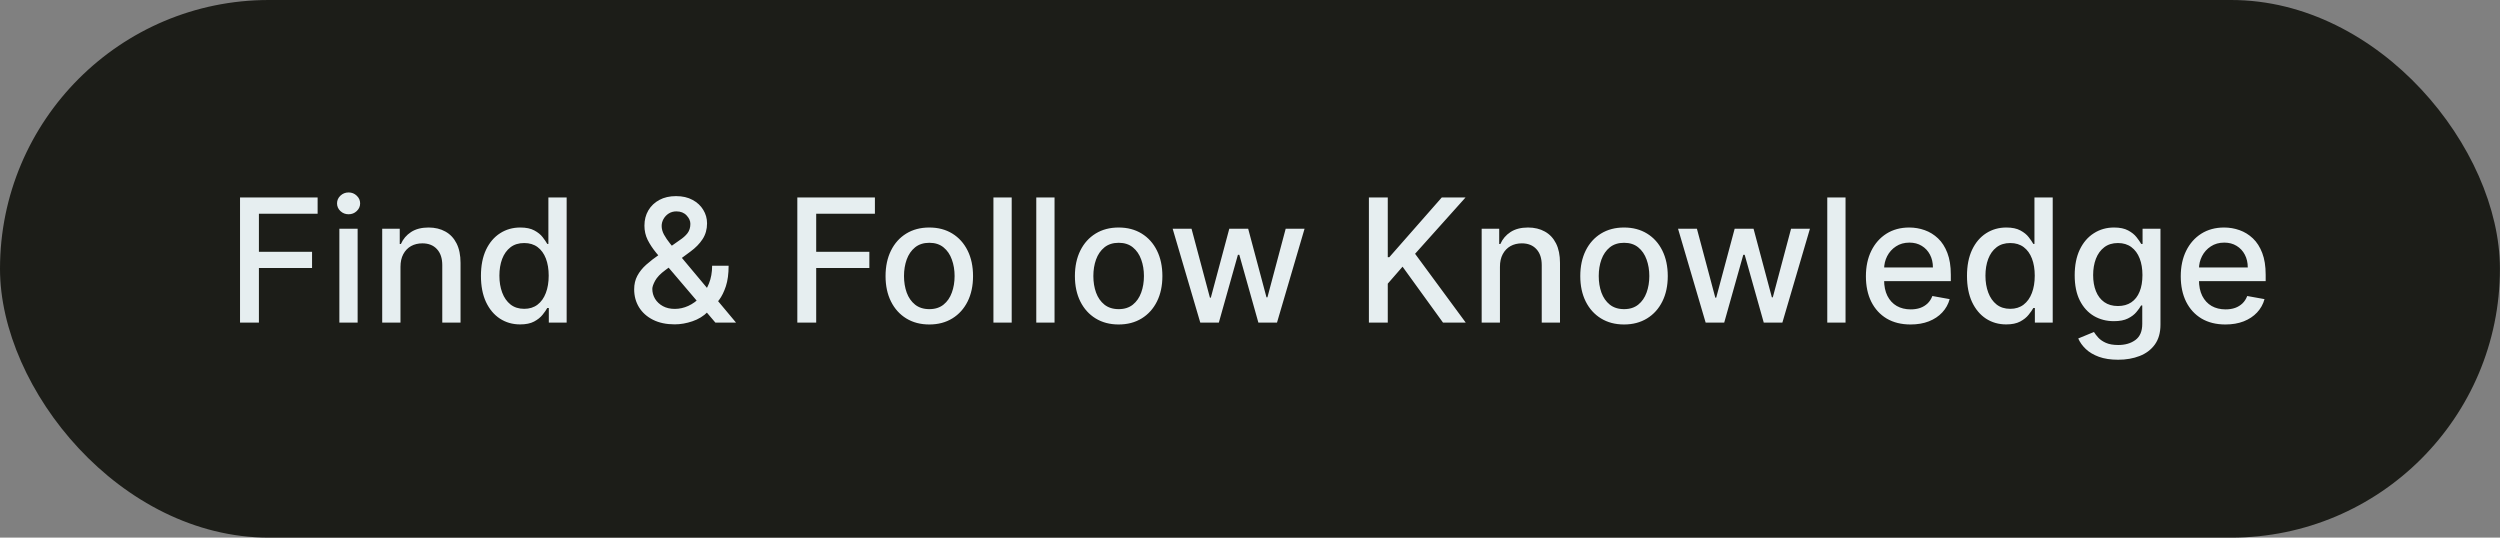
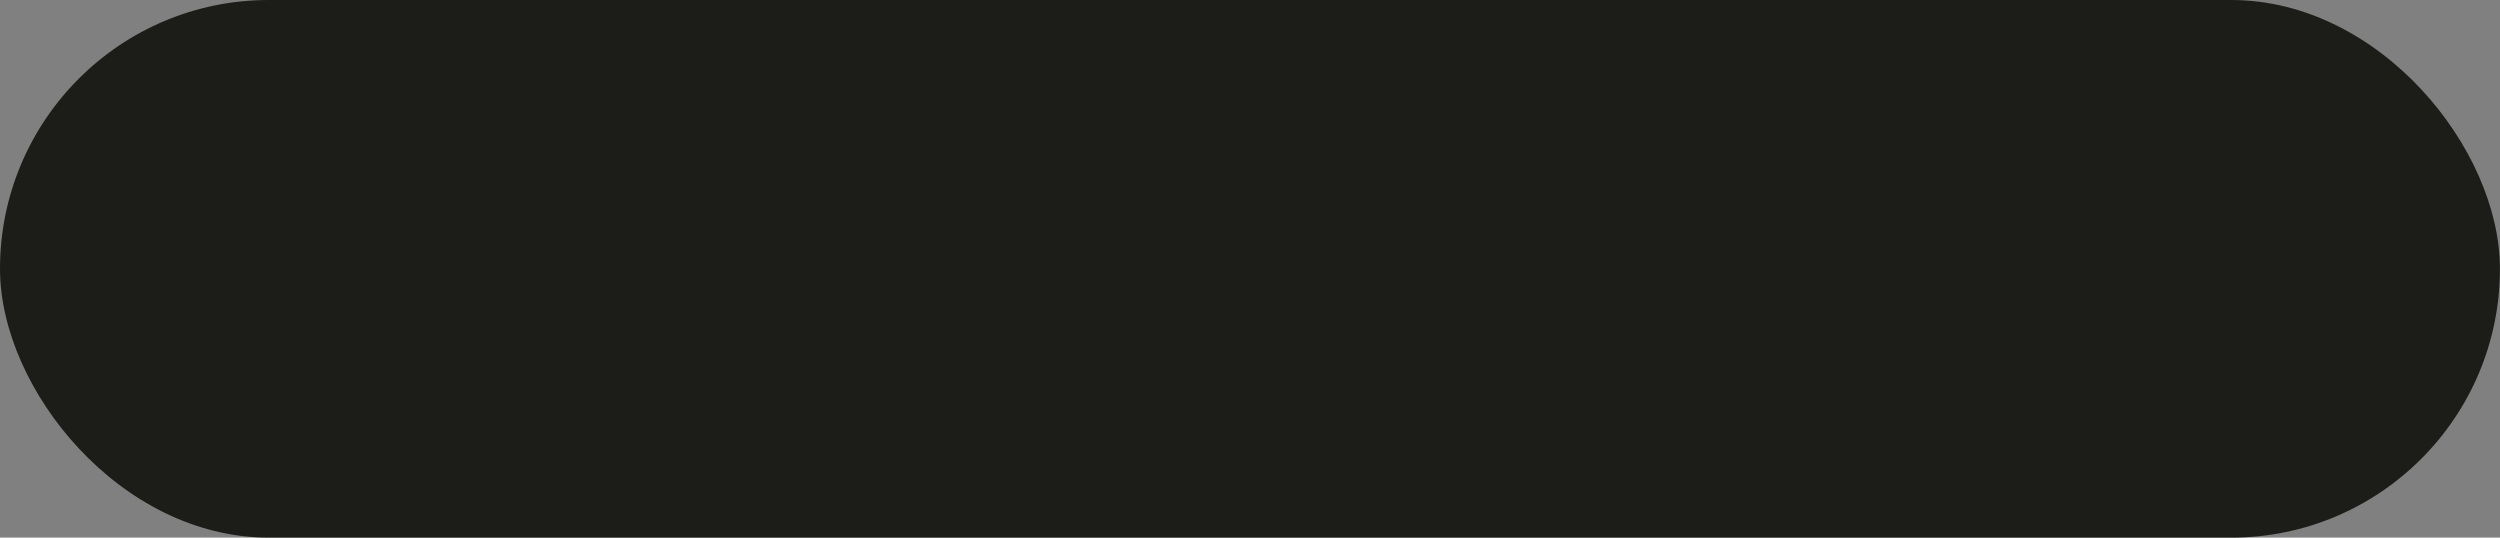
<svg xmlns="http://www.w3.org/2000/svg" width="186" height="40" viewBox="0 0 186 40" fill="none">
  <rect x="0" y="0" width="186" height="40" fill="#808080" stroke="none" />
  <rect width="185.995" height="40" rx="20" fill="#1C1D18" />
-   <path d="M17.858 24V14.691H23.631V15.9H19.263V18.736H23.217V19.941H19.263V24H17.858ZM25.249 24V17.018H26.608V24H25.249ZM25.935 15.941C25.699 15.941 25.496 15.862 25.326 15.704C25.16 15.544 25.076 15.353 25.076 15.132C25.076 14.908 25.16 14.717 25.326 14.559C25.496 14.399 25.699 14.318 25.935 14.318C26.172 14.318 26.373 14.399 26.54 14.559C26.709 14.717 26.794 14.908 26.794 15.132C26.794 15.353 26.709 15.544 26.54 15.704C26.373 15.862 26.172 15.941 25.935 15.941ZM29.796 19.855V24H28.436V17.018H29.741V18.154H29.827C29.988 17.785 30.239 17.488 30.582 17.264C30.927 17.039 31.362 16.927 31.886 16.927C32.362 16.927 32.779 17.027 33.136 17.227C33.494 17.424 33.771 17.718 33.968 18.109C34.165 18.5 34.264 18.983 34.264 19.559V24H32.905V19.723C32.905 19.217 32.773 18.821 32.509 18.536C32.245 18.248 31.883 18.105 31.423 18.105C31.108 18.105 30.827 18.173 30.582 18.309C30.34 18.445 30.147 18.645 30.005 18.909C29.865 19.17 29.796 19.485 29.796 19.855ZM38.7 24.136C38.136 24.136 37.633 23.992 37.191 23.704C36.752 23.414 36.406 23 36.155 22.464C35.906 21.924 35.782 21.277 35.782 20.523C35.782 19.768 35.908 19.123 36.159 18.586C36.414 18.05 36.762 17.639 37.205 17.355C37.647 17.07 38.149 16.927 38.709 16.927C39.142 16.927 39.491 17 39.755 17.145C40.021 17.288 40.227 17.454 40.373 17.645C40.521 17.836 40.636 18.005 40.718 18.15H40.8V14.691H42.159V24H40.832V22.914H40.718C40.636 23.062 40.518 23.232 40.364 23.423C40.212 23.614 40.003 23.78 39.736 23.923C39.47 24.065 39.124 24.136 38.7 24.136ZM39 22.977C39.391 22.977 39.721 22.874 39.991 22.668C40.264 22.459 40.47 22.17 40.609 21.8C40.752 21.43 40.823 21 40.823 20.509C40.823 20.024 40.753 19.6 40.614 19.236C40.474 18.873 40.27 18.589 40 18.386C39.73 18.183 39.397 18.082 39 18.082C38.591 18.082 38.25 18.188 37.977 18.4C37.705 18.612 37.499 18.901 37.359 19.268C37.223 19.635 37.155 20.049 37.155 20.509C37.155 20.976 37.224 21.395 37.364 21.768C37.503 22.141 37.709 22.436 37.982 22.654C38.258 22.87 38.597 22.977 39 22.977ZM50.196 24.132C49.571 24.132 49.033 24.018 48.582 23.791C48.133 23.564 47.788 23.255 47.545 22.864C47.303 22.47 47.182 22.024 47.182 21.527C47.182 21.148 47.261 20.812 47.418 20.518C47.576 20.221 47.795 19.947 48.077 19.695C48.359 19.444 48.685 19.191 49.055 18.936L50.555 17.877C50.809 17.711 51.008 17.535 51.15 17.35C51.292 17.162 51.364 16.93 51.364 16.654C51.364 16.436 51.27 16.227 51.082 16.027C50.894 15.827 50.642 15.727 50.327 15.727C50.109 15.727 49.917 15.78 49.75 15.886C49.586 15.992 49.458 16.129 49.364 16.296C49.273 16.459 49.227 16.632 49.227 16.814C49.227 17.026 49.285 17.239 49.4 17.454C49.518 17.67 49.67 17.892 49.855 18.123C50.039 18.35 50.233 18.586 50.436 18.832L54.759 24H53.223L49.645 19.796C49.346 19.441 49.067 19.108 48.809 18.796C48.552 18.48 48.343 18.162 48.182 17.841C48.024 17.517 47.946 17.167 47.946 16.791C47.946 16.364 48.042 15.985 48.236 15.655C48.433 15.321 48.708 15.061 49.059 14.873C49.411 14.685 49.823 14.591 50.295 14.591C50.774 14.591 51.185 14.685 51.527 14.873C51.873 15.058 52.138 15.305 52.323 15.614C52.511 15.92 52.605 16.255 52.605 16.618C52.605 17.061 52.494 17.451 52.273 17.791C52.055 18.127 51.753 18.436 51.368 18.718L49.5 20.096C49.136 20.362 48.883 20.626 48.741 20.886C48.602 21.144 48.532 21.346 48.532 21.491C48.532 21.758 48.6 22.005 48.736 22.232C48.876 22.459 49.07 22.641 49.318 22.777C49.57 22.914 49.864 22.982 50.2 22.982C50.545 22.982 50.882 22.908 51.209 22.759C51.539 22.608 51.838 22.391 52.105 22.109C52.374 21.827 52.588 21.489 52.745 21.096C52.903 20.701 52.982 20.261 52.982 19.773H54.209C54.209 20.373 54.141 20.88 54.005 21.296C53.868 21.708 53.703 22.044 53.509 22.305C53.318 22.562 53.138 22.764 52.968 22.909C52.914 22.958 52.862 23.006 52.814 23.055C52.765 23.103 52.714 23.151 52.659 23.2C52.344 23.518 51.962 23.753 51.514 23.904C51.068 24.056 50.629 24.132 50.196 24.132ZM59.321 24V14.691H65.093V15.9H60.725V18.736H64.68V19.941H60.725V24H59.321ZM69.14 24.141C68.485 24.141 67.914 23.991 67.426 23.691C66.938 23.391 66.559 22.971 66.29 22.432C66.02 21.892 65.885 21.262 65.885 20.541C65.885 19.817 66.02 19.183 66.29 18.641C66.559 18.099 66.938 17.677 67.426 17.377C67.914 17.077 68.485 16.927 69.14 16.927C69.794 16.927 70.366 17.077 70.853 17.377C71.341 17.677 71.72 18.099 71.99 18.641C72.26 19.183 72.394 19.817 72.394 20.541C72.394 21.262 72.26 21.892 71.99 22.432C71.72 22.971 71.341 23.391 70.853 23.691C70.366 23.991 69.794 24.141 69.14 24.141ZM69.144 23C69.569 23 69.92 22.888 70.199 22.664C70.478 22.439 70.684 22.141 70.817 21.768C70.954 21.395 71.022 20.985 71.022 20.536C71.022 20.091 70.954 19.682 70.817 19.309C70.684 18.933 70.478 18.632 70.199 18.404C69.92 18.177 69.569 18.064 69.144 18.064C68.717 18.064 68.363 18.177 68.081 18.404C67.802 18.632 67.594 18.933 67.458 19.309C67.325 19.682 67.258 20.091 67.258 20.536C67.258 20.985 67.325 21.395 67.458 21.768C67.594 22.141 67.802 22.439 68.081 22.664C68.363 22.888 68.717 23 69.144 23ZM75.27 14.691V24H73.911V14.691H75.27ZM78.458 14.691V24H77.099V14.691H78.458ZM83.227 24.141C82.573 24.141 82.002 23.991 81.514 23.691C81.026 23.391 80.647 22.971 80.377 22.432C80.108 21.892 79.973 21.262 79.973 20.541C79.973 19.817 80.108 19.183 80.377 18.641C80.647 18.099 81.026 17.677 81.514 17.377C82.002 17.077 82.573 16.927 83.227 16.927C83.882 16.927 84.453 17.077 84.941 17.377C85.429 17.677 85.808 18.099 86.077 18.641C86.347 19.183 86.482 19.817 86.482 20.541C86.482 21.262 86.347 21.892 86.077 22.432C85.808 22.971 85.429 23.391 84.941 23.691C84.453 23.991 83.882 24.141 83.227 24.141ZM83.232 23C83.656 23 84.008 22.888 84.286 22.664C84.565 22.439 84.771 22.141 84.905 21.768C85.041 21.395 85.109 20.985 85.109 20.536C85.109 20.091 85.041 19.682 84.905 19.309C84.771 18.933 84.565 18.632 84.286 18.404C84.008 18.177 83.656 18.064 83.232 18.064C82.805 18.064 82.45 18.177 82.168 18.404C81.889 18.632 81.682 18.933 81.546 19.309C81.412 19.682 81.346 20.091 81.346 20.536C81.346 20.985 81.412 21.395 81.546 21.768C81.682 22.141 81.889 22.439 82.168 22.664C82.45 22.888 82.805 23 83.232 23ZM89.3 24L87.246 17.018H88.65L90.018 22.145H90.086L91.459 17.018H92.864L94.227 22.123H94.296L95.655 17.018H97.059L95.009 24H93.623L92.205 18.959H92.1L90.682 24H89.3ZM101.846 24V14.691H103.25V19.136H103.364L107.268 14.691H109.036L105.282 18.882L109.05 24H107.359L104.35 19.841L103.25 21.105V24H101.846ZM111.596 19.855V24H110.236V17.018H111.541V18.154H111.627C111.788 17.785 112.039 17.488 112.382 17.264C112.727 17.039 113.162 16.927 113.686 16.927C114.162 16.927 114.579 17.027 114.936 17.227C115.294 17.424 115.571 17.718 115.768 18.109C115.965 18.5 116.064 18.983 116.064 19.559V24H114.705V19.723C114.705 19.217 114.573 18.821 114.309 18.536C114.046 18.248 113.683 18.105 113.223 18.105C112.908 18.105 112.627 18.173 112.382 18.309C112.139 18.445 111.947 18.645 111.805 18.909C111.665 19.17 111.596 19.485 111.596 19.855ZM120.827 24.141C120.173 24.141 119.602 23.991 119.114 23.691C118.626 23.391 118.247 22.971 117.977 22.432C117.708 21.892 117.573 21.262 117.573 20.541C117.573 19.817 117.708 19.183 117.977 18.641C118.247 18.099 118.626 17.677 119.114 17.377C119.602 17.077 120.173 16.927 120.827 16.927C121.482 16.927 122.053 17.077 122.541 17.377C123.029 17.677 123.408 18.099 123.677 18.641C123.947 19.183 124.082 19.817 124.082 20.541C124.082 21.262 123.947 21.892 123.677 22.432C123.408 22.971 123.029 23.391 122.541 23.691C122.053 23.991 121.482 24.141 120.827 24.141ZM120.832 23C121.256 23 121.608 22.888 121.886 22.664C122.165 22.439 122.371 22.141 122.505 21.768C122.641 21.395 122.709 20.985 122.709 20.536C122.709 20.091 122.641 19.682 122.505 19.309C122.371 18.933 122.165 18.632 121.886 18.404C121.608 18.177 121.256 18.064 120.832 18.064C120.405 18.064 120.05 18.177 119.768 18.404C119.489 18.632 119.282 18.933 119.146 19.309C119.012 19.682 118.946 20.091 118.946 20.536C118.946 20.985 119.012 21.395 119.146 21.768C119.282 22.141 119.489 22.439 119.768 22.664C120.05 22.888 120.405 23 120.832 23ZM126.9 24L124.846 17.018H126.25L127.618 22.145H127.686L129.059 17.018H130.464L131.827 22.123H131.896L133.255 17.018H134.659L132.609 24H131.223L129.805 18.959H129.7L128.282 24H126.9ZM137.308 14.691V24H135.949V14.691H137.308ZM142.146 24.141C141.458 24.141 140.865 23.994 140.368 23.7C139.874 23.403 139.493 22.986 139.223 22.45C138.956 21.911 138.823 21.279 138.823 20.555C138.823 19.839 138.956 19.209 139.223 18.664C139.493 18.118 139.868 17.692 140.35 17.386C140.835 17.08 141.402 16.927 142.05 16.927C142.444 16.927 142.826 16.992 143.196 17.123C143.565 17.253 143.897 17.458 144.191 17.736C144.485 18.015 144.717 18.377 144.886 18.823C145.056 19.265 145.141 19.803 145.141 20.436V20.918H139.591V19.9H143.809C143.809 19.542 143.736 19.226 143.591 18.95C143.446 18.671 143.241 18.451 142.977 18.291C142.717 18.13 142.411 18.05 142.059 18.05C141.677 18.05 141.344 18.144 141.059 18.332C140.777 18.517 140.559 18.759 140.405 19.059C140.253 19.356 140.177 19.679 140.177 20.027V20.823C140.177 21.289 140.259 21.686 140.423 22.014C140.589 22.341 140.821 22.591 141.118 22.764C141.415 22.933 141.762 23.018 142.159 23.018C142.417 23.018 142.652 22.982 142.864 22.909C143.076 22.833 143.259 22.721 143.414 22.573C143.568 22.424 143.686 22.241 143.768 22.023L145.055 22.255C144.952 22.633 144.767 22.965 144.5 23.25C144.236 23.532 143.905 23.752 143.505 23.909C143.108 24.064 142.655 24.141 142.146 24.141ZM149.263 24.136C148.699 24.136 148.196 23.992 147.753 23.704C147.314 23.414 146.969 23 146.717 22.464C146.469 21.924 146.344 21.277 146.344 20.523C146.344 19.768 146.47 19.123 146.722 18.586C146.976 18.05 147.325 17.639 147.767 17.355C148.21 17.07 148.711 16.927 149.272 16.927C149.705 16.927 150.053 17 150.317 17.145C150.584 17.288 150.79 17.454 150.935 17.645C151.084 17.836 151.199 18.005 151.281 18.15H151.363V14.691H152.722V24H151.394V22.914H151.281C151.199 23.062 151.081 23.232 150.926 23.423C150.775 23.614 150.566 23.78 150.299 23.923C150.032 24.065 149.687 24.136 149.263 24.136ZM149.563 22.977C149.953 22.977 150.284 22.874 150.553 22.668C150.826 22.459 151.032 22.17 151.172 21.8C151.314 21.43 151.385 21 151.385 20.509C151.385 20.024 151.316 19.6 151.176 19.236C151.037 18.873 150.832 18.589 150.563 18.386C150.293 18.183 149.96 18.082 149.563 18.082C149.153 18.082 148.813 18.188 148.54 18.4C148.267 18.612 148.061 18.901 147.922 19.268C147.785 19.635 147.717 20.049 147.717 20.509C147.717 20.976 147.787 21.395 147.926 21.768C148.066 22.141 148.272 22.436 148.544 22.654C148.82 22.87 149.16 22.977 149.563 22.977ZM157.589 26.764C157.034 26.764 156.557 26.691 156.157 26.546C155.76 26.4 155.436 26.208 155.184 25.968C154.933 25.729 154.745 25.467 154.621 25.182L155.789 24.7C155.871 24.833 155.98 24.974 156.116 25.123C156.255 25.274 156.443 25.403 156.68 25.509C156.919 25.615 157.227 25.668 157.602 25.668C158.117 25.668 158.543 25.542 158.88 25.291C159.216 25.042 159.384 24.645 159.384 24.1V22.727H159.298C159.216 22.876 159.098 23.041 158.943 23.223C158.792 23.404 158.583 23.562 158.316 23.695C158.049 23.829 157.702 23.895 157.275 23.895C156.724 23.895 156.227 23.767 155.784 23.509C155.345 23.248 154.996 22.865 154.739 22.359C154.484 21.85 154.357 21.224 154.357 20.482C154.357 19.739 154.483 19.103 154.734 18.573C154.989 18.042 155.337 17.636 155.78 17.355C156.222 17.07 156.724 16.927 157.284 16.927C157.717 16.927 158.067 17 158.334 17.145C158.601 17.288 158.808 17.454 158.957 17.645C159.108 17.836 159.225 18.005 159.307 18.15H159.407V17.018H160.739V24.154C160.739 24.755 160.599 25.247 160.321 25.632C160.042 26.017 159.664 26.302 159.189 26.486C158.716 26.671 158.183 26.764 157.589 26.764ZM157.575 22.768C157.966 22.768 158.296 22.677 158.566 22.495C158.839 22.311 159.045 22.047 159.184 21.704C159.327 21.359 159.398 20.945 159.398 20.464C159.398 19.994 159.328 19.58 159.189 19.223C159.049 18.865 158.845 18.586 158.575 18.386C158.305 18.183 157.972 18.082 157.575 18.082C157.166 18.082 156.825 18.188 156.552 18.4C156.28 18.609 156.074 18.894 155.934 19.255C155.798 19.615 155.73 20.018 155.73 20.464C155.73 20.921 155.799 21.323 155.939 21.668C156.078 22.014 156.284 22.283 156.557 22.477C156.833 22.671 157.172 22.768 157.575 22.768ZM165.571 24.141C164.883 24.141 164.29 23.994 163.793 23.7C163.299 23.403 162.917 22.986 162.648 22.45C162.381 21.911 162.248 21.279 162.248 20.555C162.248 19.839 162.381 19.209 162.648 18.664C162.917 18.118 163.293 17.692 163.775 17.386C164.26 17.08 164.827 16.927 165.475 16.927C165.869 16.927 166.251 16.992 166.621 17.123C166.99 17.253 167.322 17.458 167.616 17.736C167.91 18.015 168.142 18.377 168.311 18.823C168.481 19.265 168.566 19.803 168.566 20.436V20.918H163.016V19.9H167.234C167.234 19.542 167.161 19.226 167.016 18.95C166.871 18.671 166.666 18.451 166.402 18.291C166.142 18.13 165.836 18.05 165.484 18.05C165.102 18.05 164.769 18.144 164.484 18.332C164.202 18.517 163.984 18.759 163.83 19.059C163.678 19.356 163.602 19.679 163.602 20.027V20.823C163.602 21.289 163.684 21.686 163.848 22.014C164.014 22.341 164.246 22.591 164.543 22.764C164.84 22.933 165.187 23.018 165.584 23.018C165.842 23.018 166.077 22.982 166.289 22.909C166.501 22.833 166.684 22.721 166.839 22.573C166.993 22.424 167.111 22.241 167.193 22.023L168.48 22.255C168.377 22.633 168.192 22.965 167.925 23.25C167.661 23.532 167.33 23.752 166.93 23.909C166.533 24.064 166.08 24.141 165.571 24.141Z" fill="#E6EEF0" />
</svg>